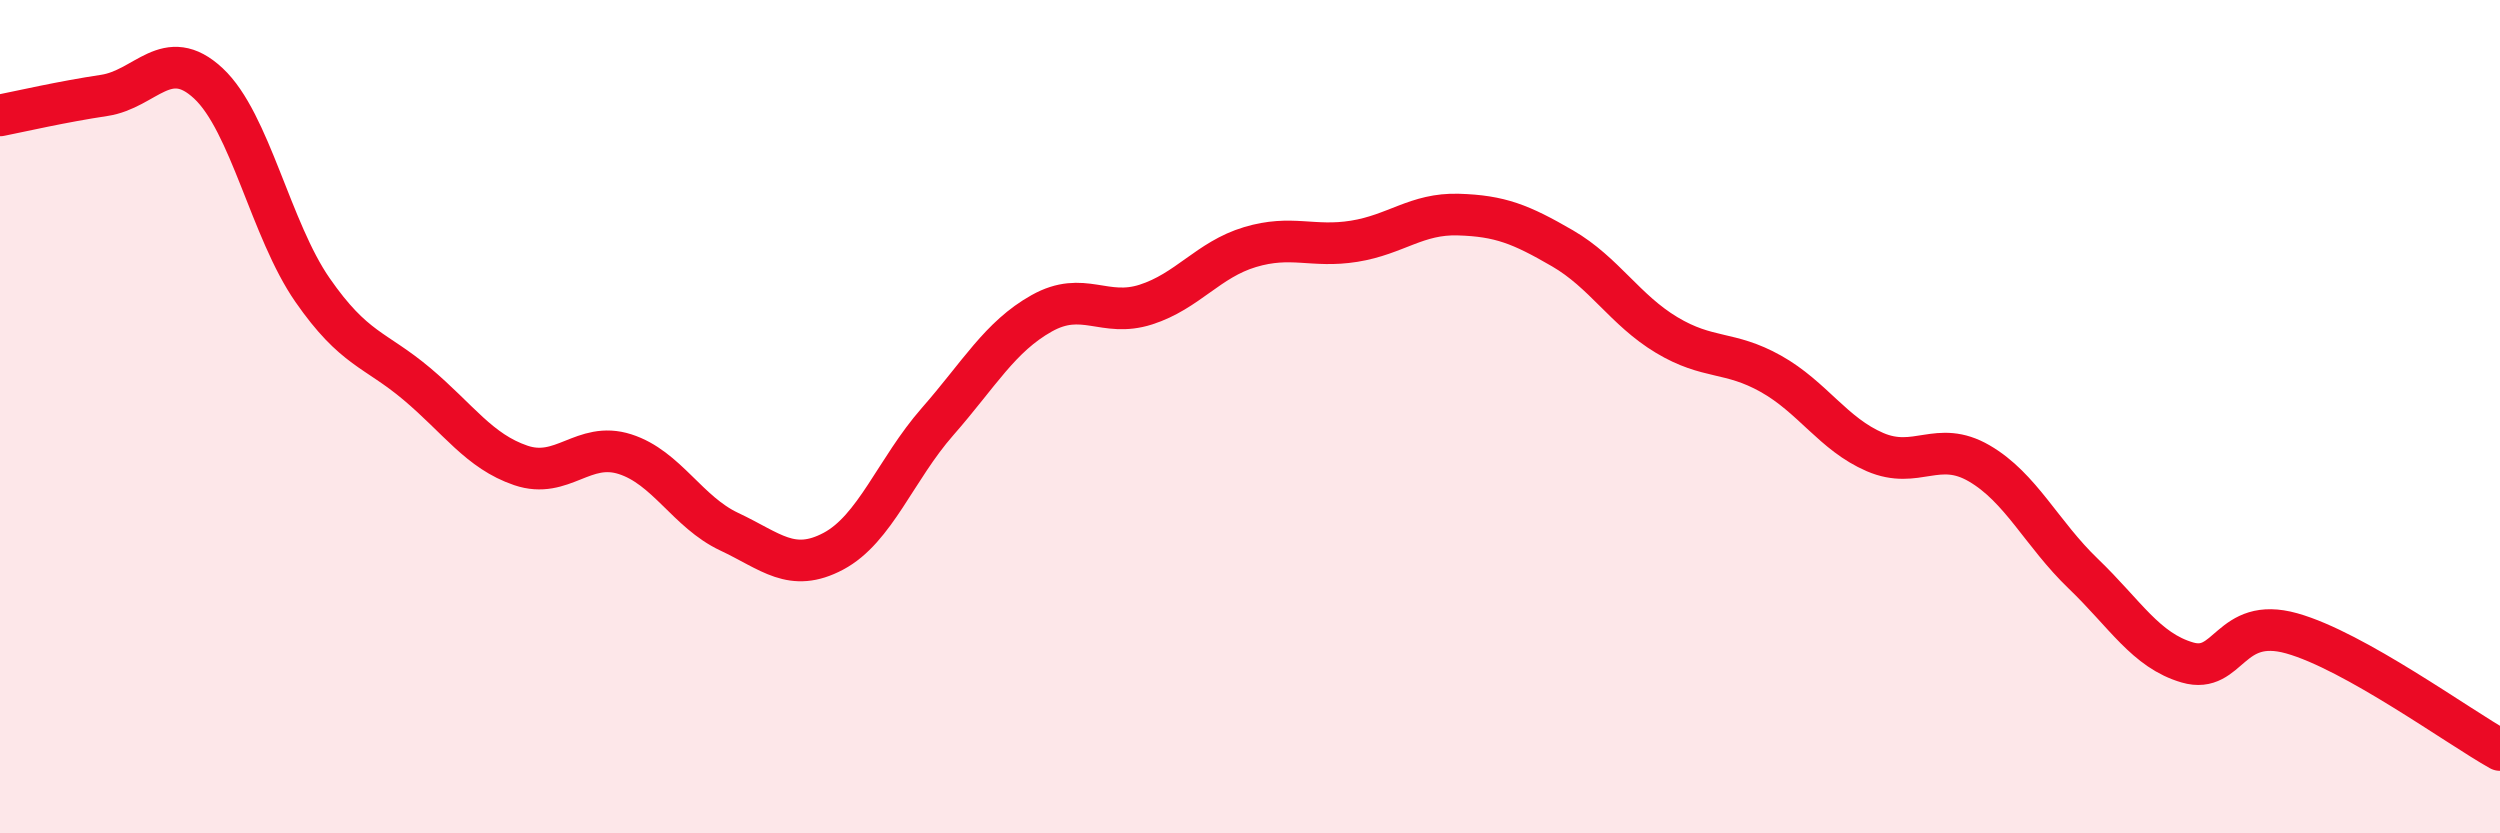
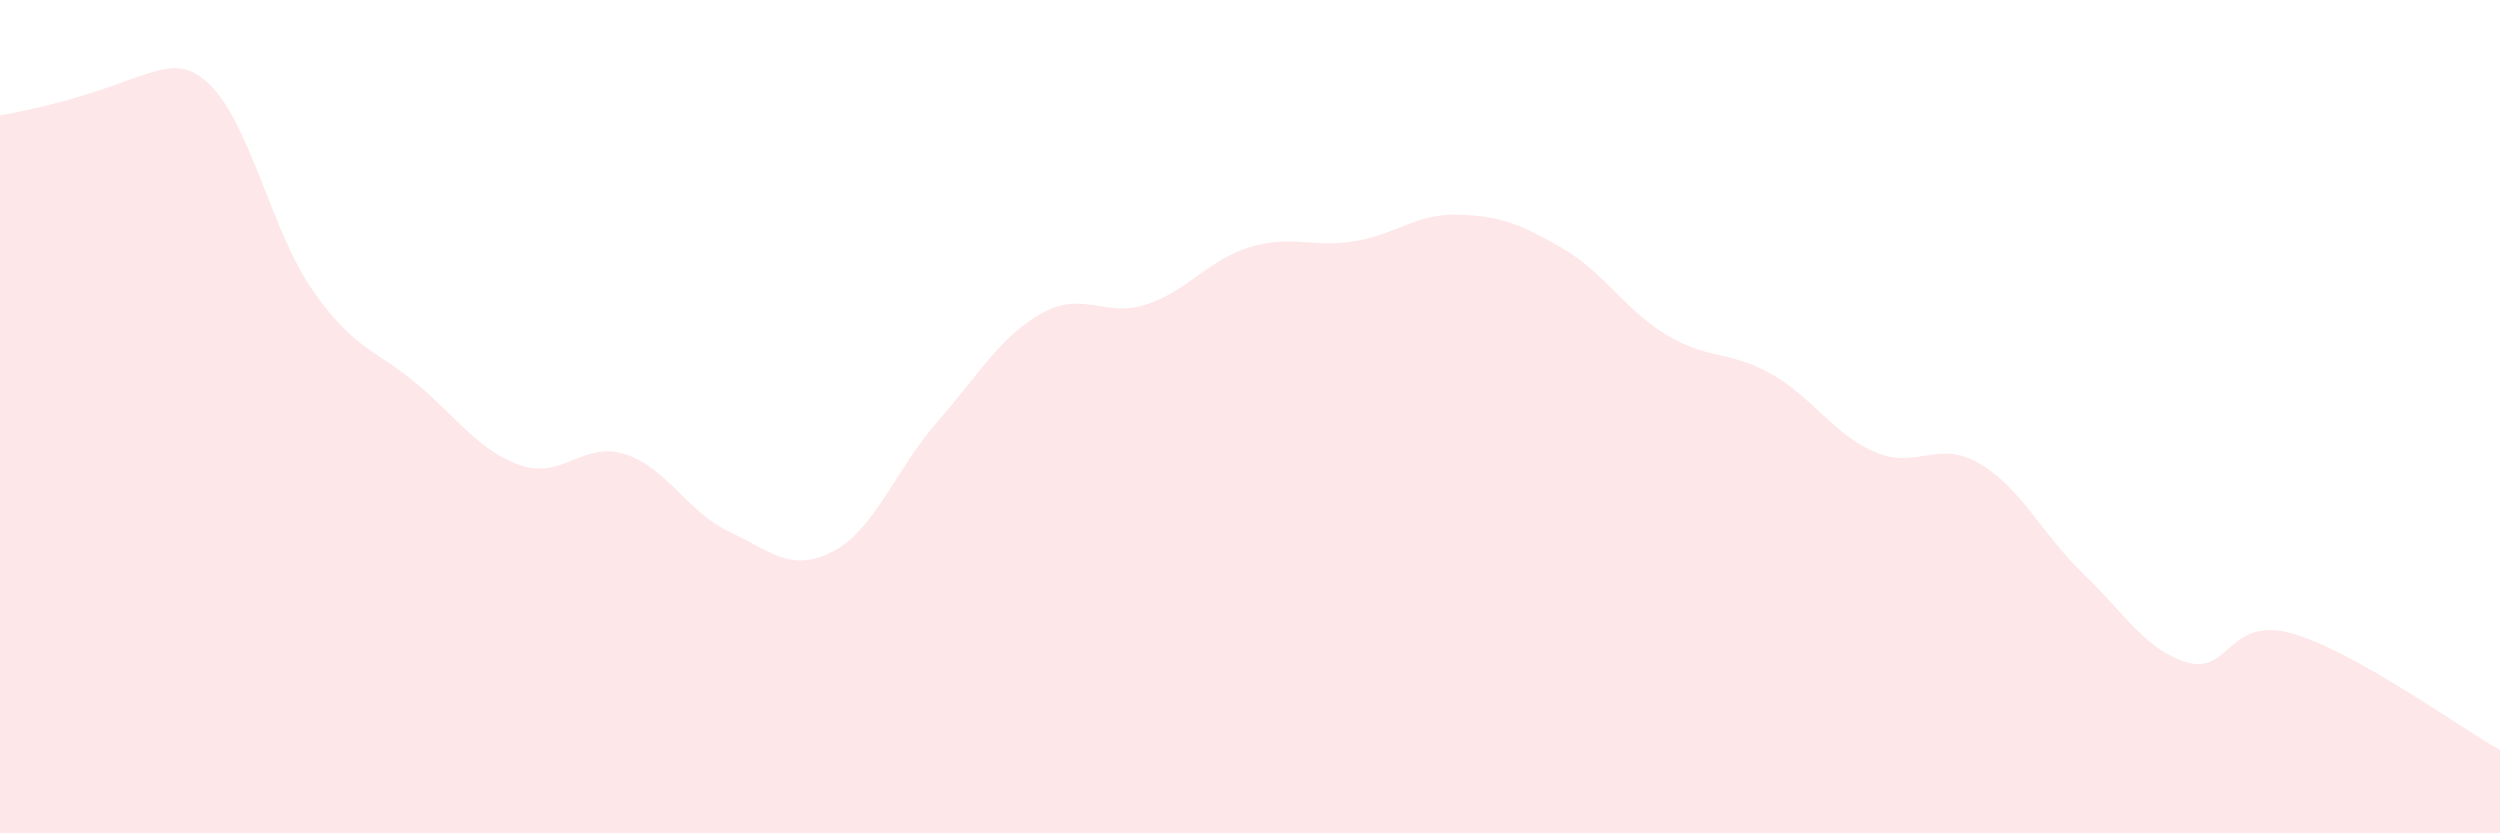
<svg xmlns="http://www.w3.org/2000/svg" width="60" height="20" viewBox="0 0 60 20">
-   <path d="M 0,2.77 C 0.5,2.67 1.5,2.44 2.5,2.29 C 3.5,2.14 4,1.07 5,2 C 6,2.93 6.5,5.52 7.5,6.96 C 8.5,8.4 9,8.37 10,9.21 C 11,10.05 11.5,10.83 12.5,11.17 C 13.5,11.51 14,10.58 15,10.9 C 16,11.22 16.5,12.29 17.5,12.76 C 18.5,13.23 19,13.76 20,13.23 C 21,12.7 21.5,11.26 22.5,10.12 C 23.5,8.98 24,8.08 25,7.52 C 26,6.96 26.5,7.63 27.5,7.31 C 28.5,6.99 29,6.23 30,5.93 C 31,5.63 31.5,5.95 32.5,5.79 C 33.5,5.63 34,5.12 35,5.15 C 36,5.18 36.5,5.38 37.5,5.96 C 38.5,6.54 39,7.44 40,8.04 C 41,8.64 41.5,8.41 42.5,8.97 C 43.5,9.53 44,10.42 45,10.85 C 46,11.28 46.5,10.54 47.5,11.12 C 48.5,11.7 49,12.81 50,13.77 C 51,14.73 51.5,15.61 52.5,15.9 C 53.5,16.19 53.5,14.78 55,15.2 C 56.5,15.62 59,17.44 60,18L60 20L0 20Z" fill="#EB0A25" opacity="0.1" stroke-linecap="round" stroke-linejoin="round" />
-   <path d="M 0,2.77 C 0.5,2.67 1.5,2.44 2.5,2.29 C 3.5,2.14 4,1.07 5,2 C 6,2.93 6.5,5.52 7.5,6.96 C 8.5,8.4 9,8.37 10,9.21 C 11,10.05 11.5,10.83 12.5,11.17 C 13.5,11.51 14,10.58 15,10.9 C 16,11.22 16.5,12.29 17.5,12.76 C 18.5,13.23 19,13.76 20,13.23 C 21,12.7 21.5,11.26 22.5,10.12 C 23.5,8.98 24,8.08 25,7.52 C 26,6.96 26.5,7.63 27.5,7.31 C 28.5,6.99 29,6.23 30,5.93 C 31,5.63 31.5,5.95 32.5,5.79 C 33.5,5.63 34,5.12 35,5.15 C 36,5.18 36.5,5.38 37.5,5.96 C 38.5,6.54 39,7.44 40,8.04 C 41,8.64 41.5,8.41 42.5,8.97 C 43.5,9.53 44,10.42 45,10.85 C 46,11.28 46.5,10.54 47.5,11.12 C 48.5,11.7 49,12.81 50,13.77 C 51,14.73 51.5,15.61 52.5,15.9 C 53.5,16.19 53.5,14.78 55,15.2 C 56.5,15.62 59,17.44 60,18" stroke="#EB0A25" stroke-width="1" fill="none" stroke-linecap="round" stroke-linejoin="round" />
+   <path d="M 0,2.77 C 3.5,2.14 4,1.07 5,2 C 6,2.93 6.5,5.52 7.5,6.96 C 8.5,8.4 9,8.37 10,9.21 C 11,10.05 11.5,10.83 12.5,11.17 C 13.5,11.51 14,10.58 15,10.9 C 16,11.22 16.5,12.29 17.5,12.76 C 18.5,13.23 19,13.76 20,13.23 C 21,12.7 21.5,11.26 22.5,10.12 C 23.5,8.98 24,8.08 25,7.52 C 26,6.96 26.5,7.63 27.5,7.31 C 28.5,6.99 29,6.23 30,5.93 C 31,5.63 31.5,5.95 32.5,5.79 C 33.5,5.63 34,5.12 35,5.15 C 36,5.18 36.5,5.38 37.5,5.96 C 38.5,6.54 39,7.44 40,8.04 C 41,8.64 41.5,8.41 42.5,8.97 C 43.5,9.53 44,10.42 45,10.85 C 46,11.28 46.5,10.54 47.5,11.12 C 48.5,11.7 49,12.81 50,13.77 C 51,14.73 51.5,15.61 52.5,15.9 C 53.5,16.19 53.5,14.78 55,15.2 C 56.5,15.62 59,17.44 60,18L60 20L0 20Z" fill="#EB0A25" opacity="0.1" stroke-linecap="round" stroke-linejoin="round" />
</svg>